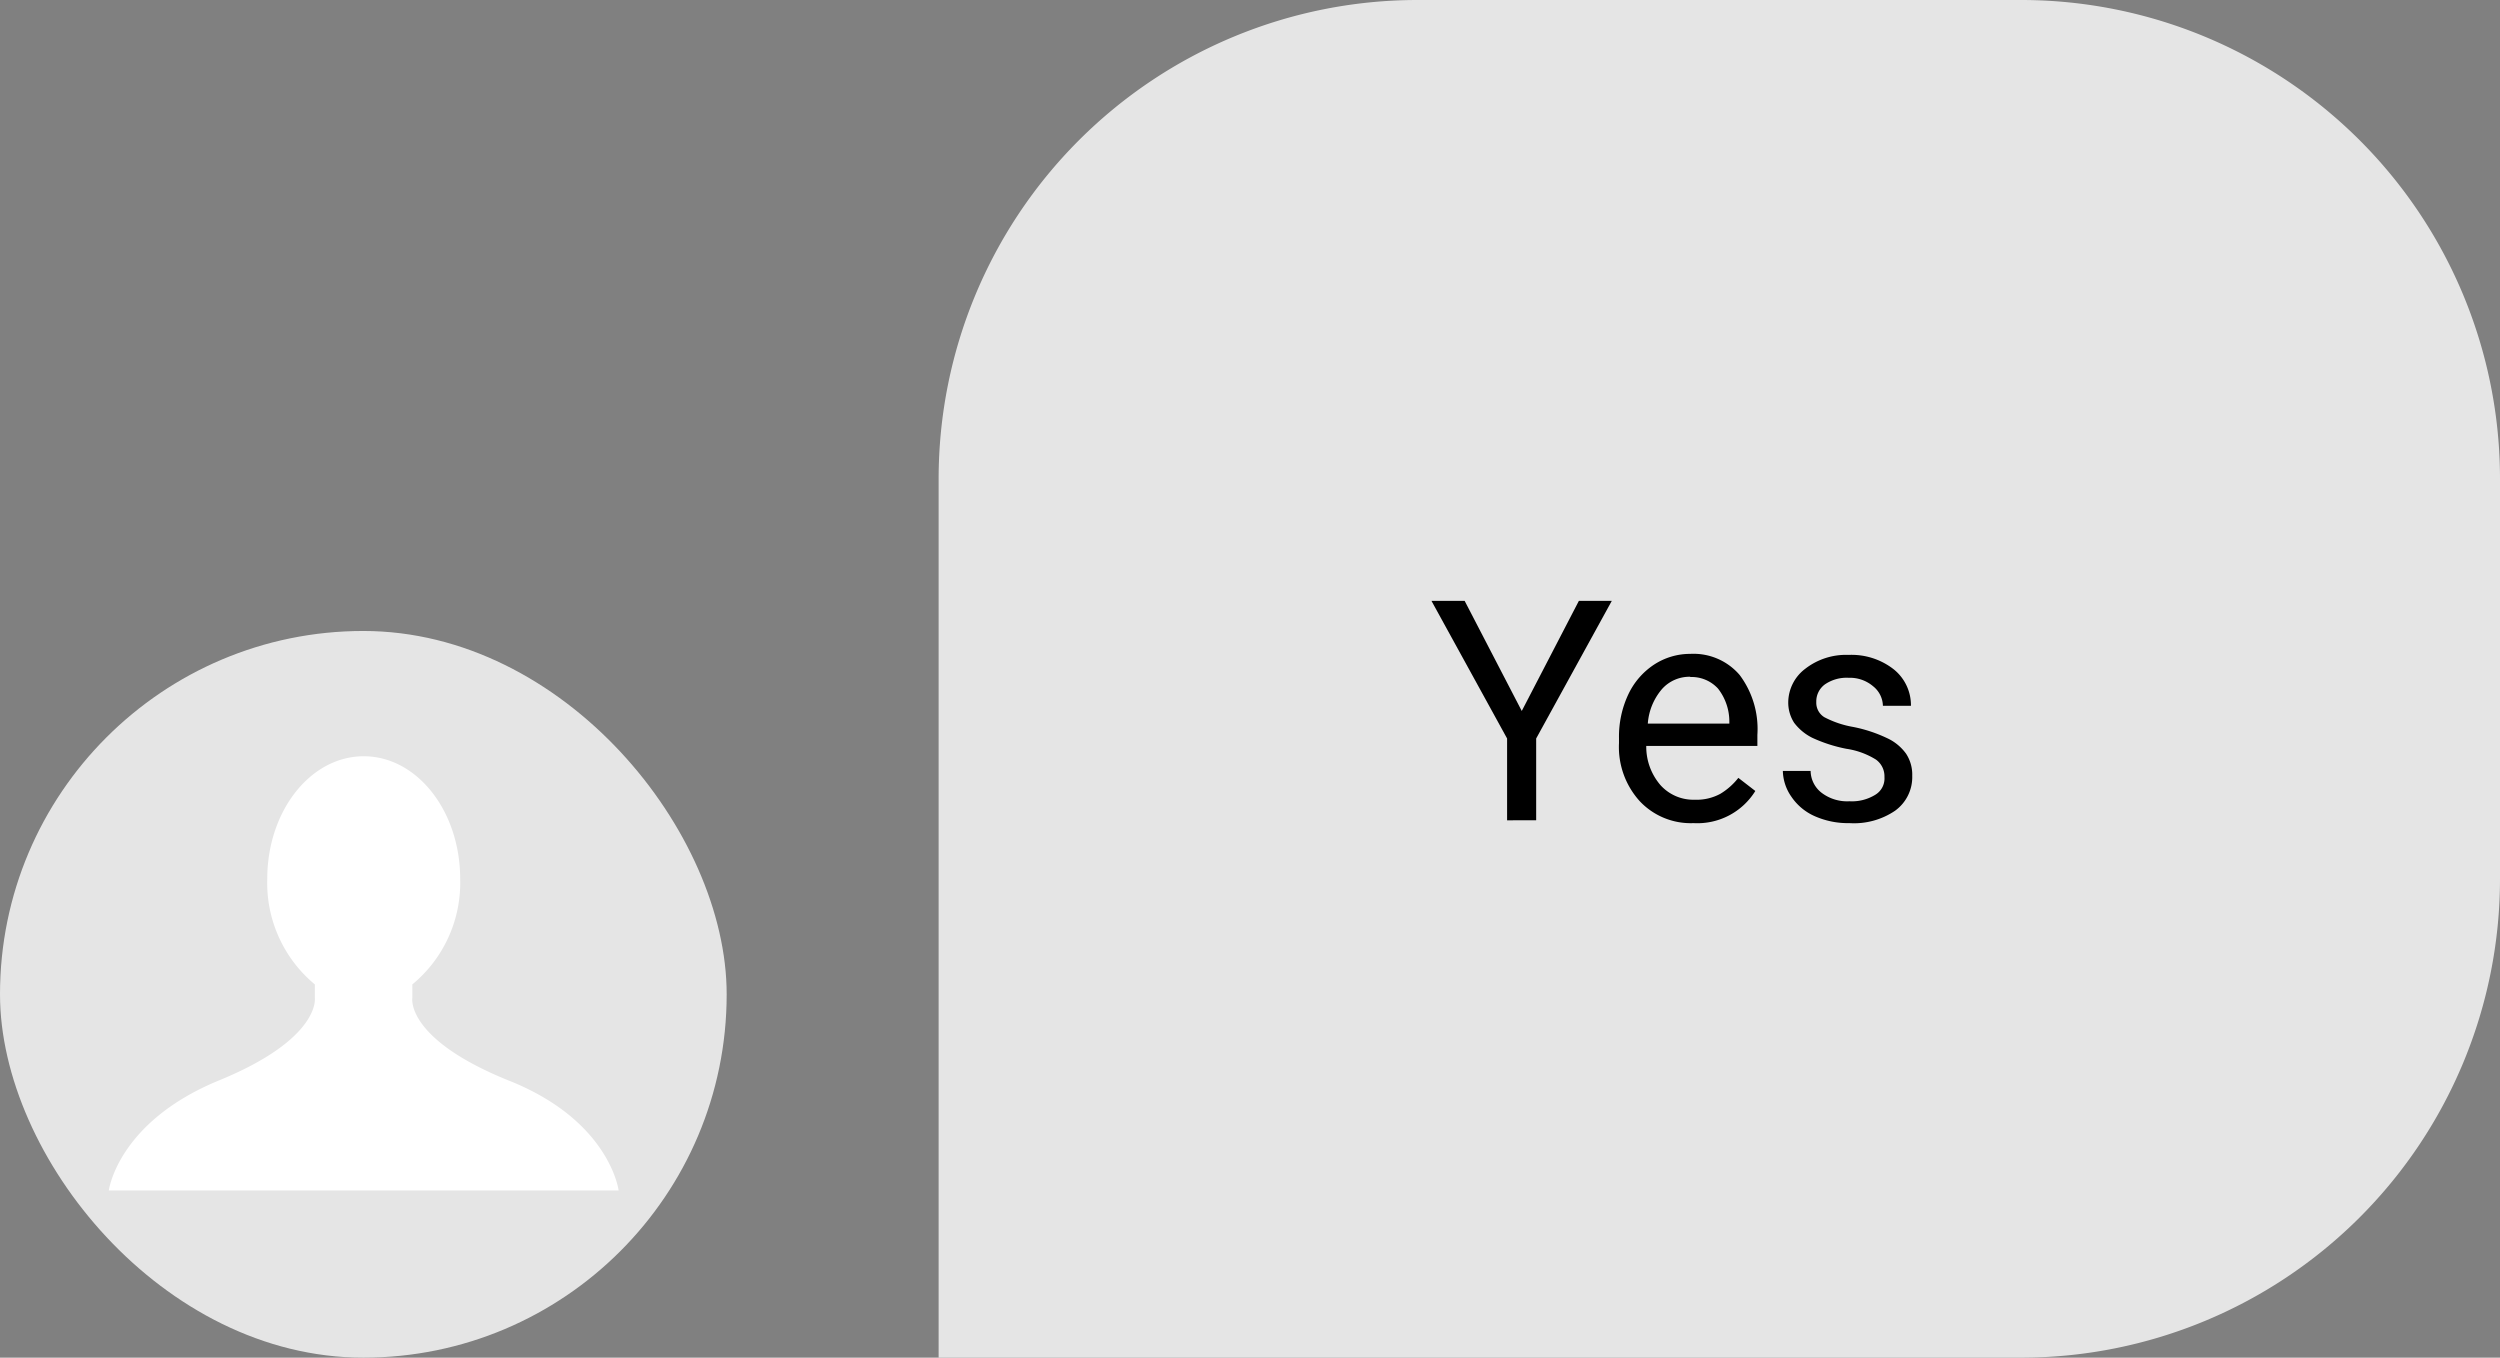
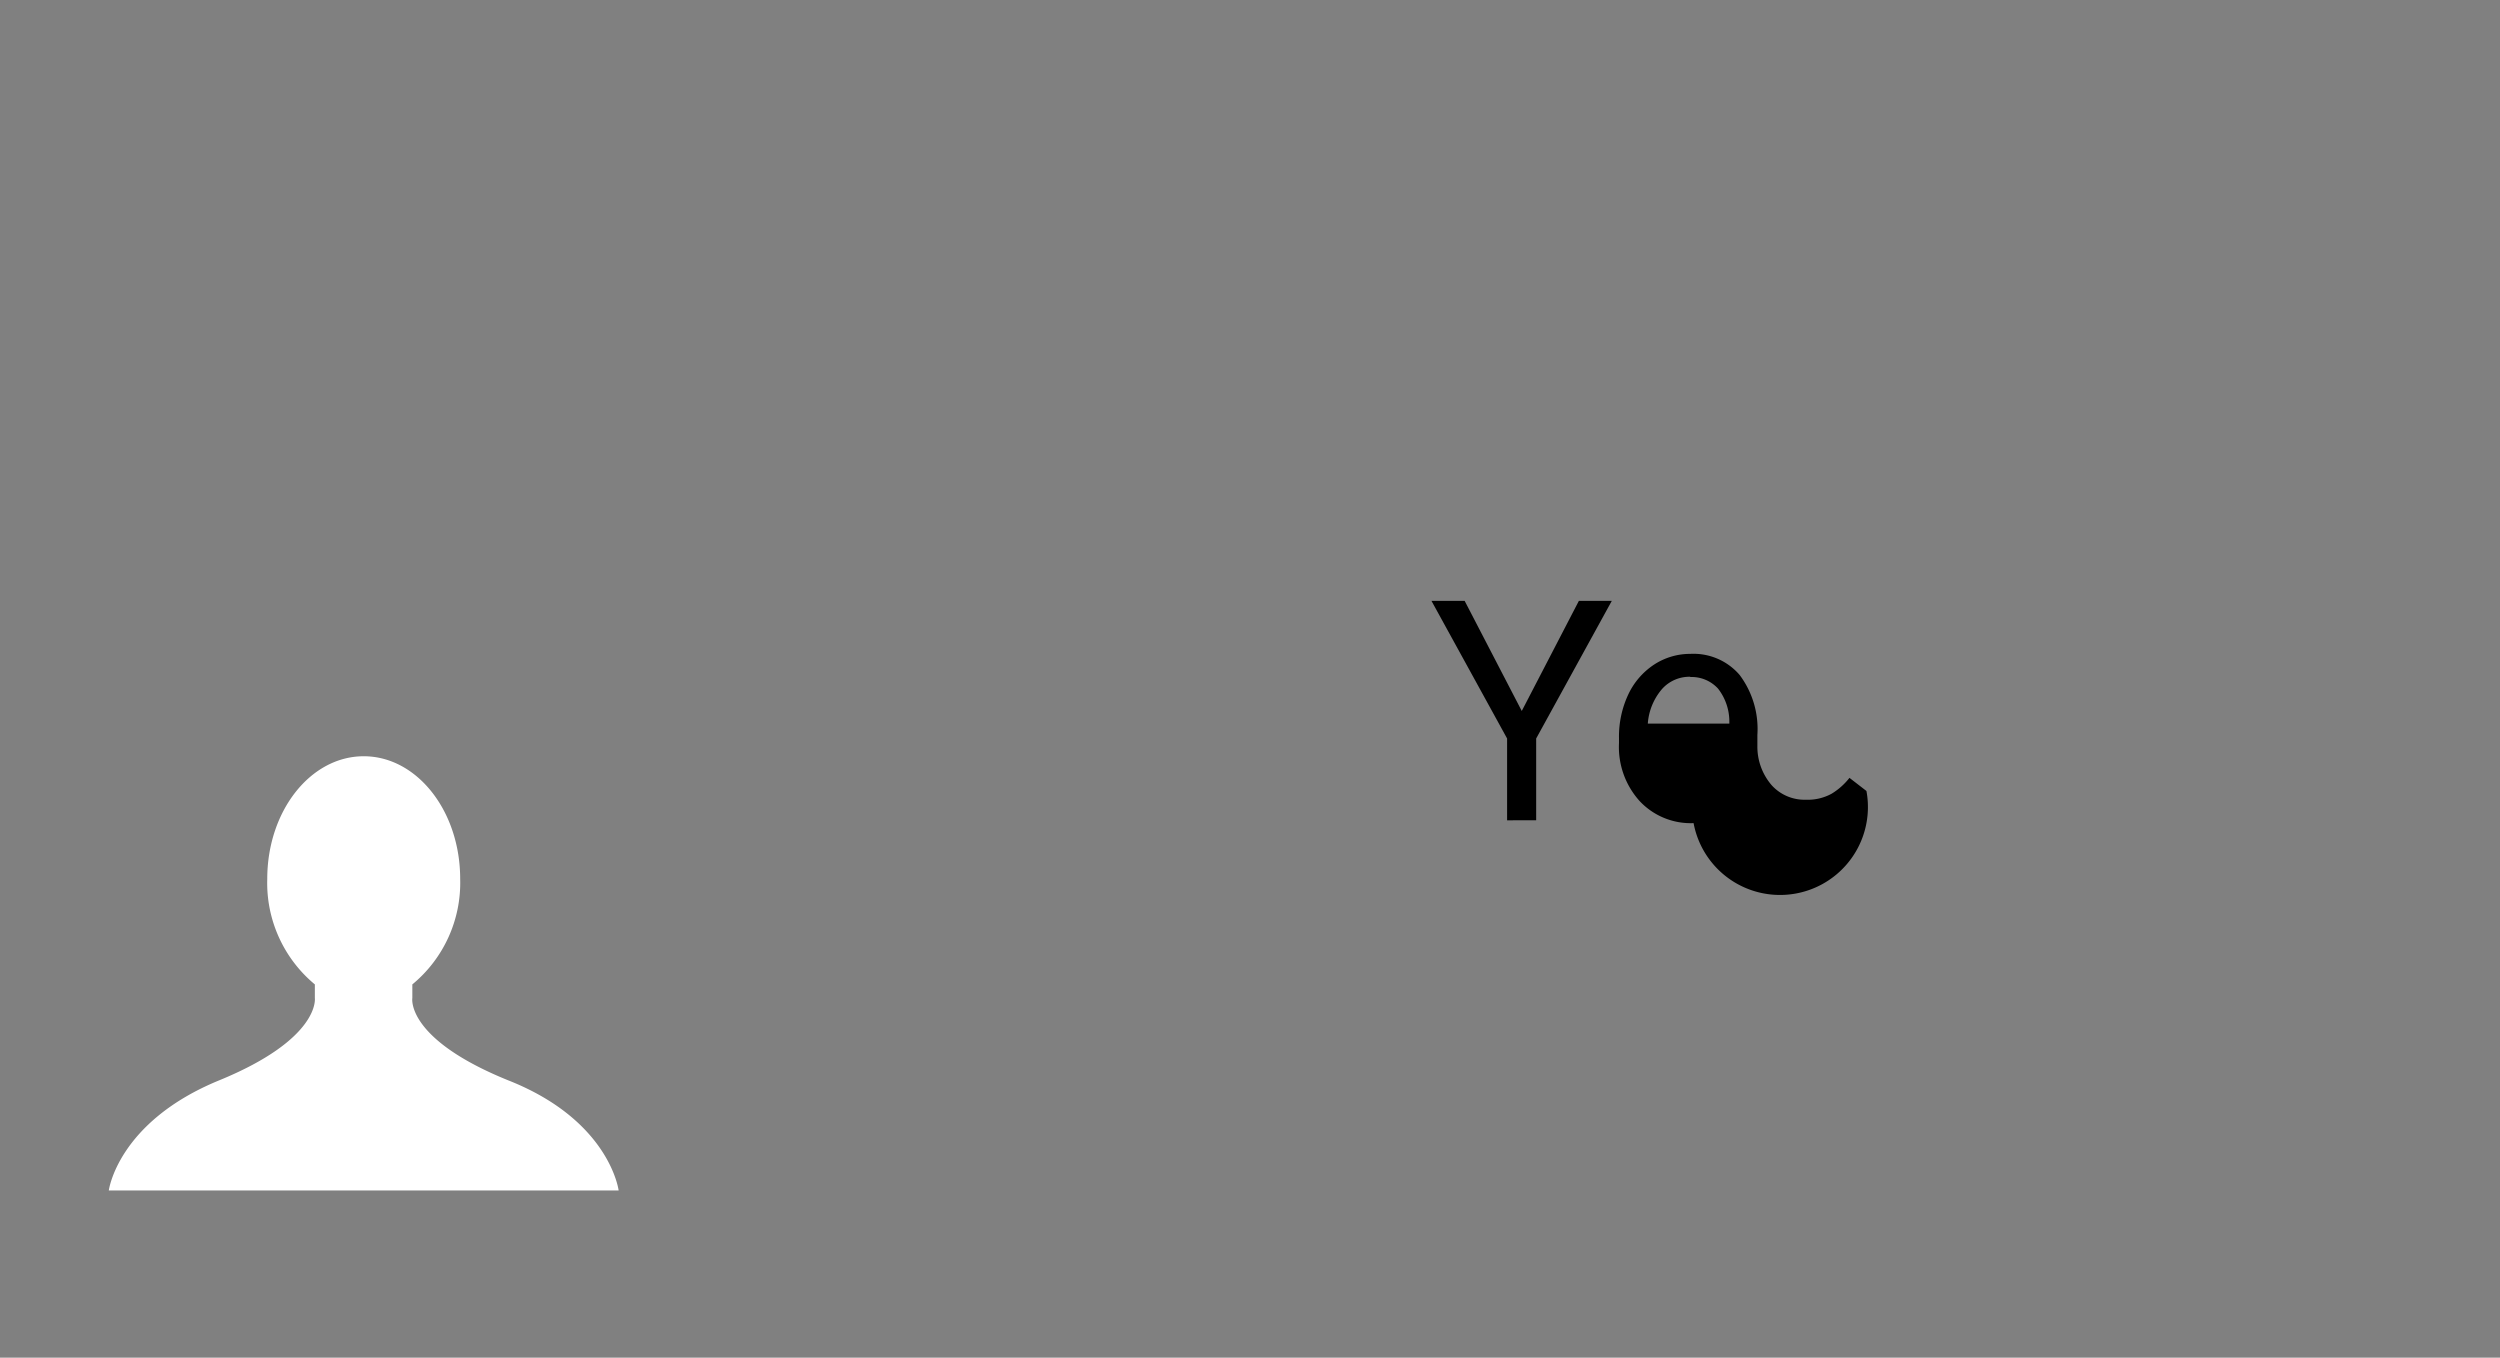
<svg xmlns="http://www.w3.org/2000/svg" viewBox="0 0 97.19 52.78">
  <rect x="0" y="0" width="97.19" height="52.78" fill="#808080" stroke="none" />
  <defs>
    <style>.cls-1{fill:#e5e5e5;}.cls-2{fill:#fff;}</style>
  </defs>
  <title>homepage-con-3</title>
  <g id="Camada_2" data-name="Camada 2">
    <g id="Layer_1" data-name="Layer 1">
-       <path class="cls-1" d="M55.11,0H78.57A18.62,18.62,0,0,1,97.19,18.62V34.17A18.62,18.62,0,0,1,78.57,52.78H36.49a0,0,0,0,1,0,0V18.62A18.62,18.62,0,0,1,55.11,0Z" />
      <path d="M59.16,27.64l2.22-4.28h1.28l-2.94,5.35v3.18H58.59V28.71l-2.94-5.35h1.29Z" />
-       <path d="M65.84,32a2.72,2.72,0,0,1-2.09-.85,3.13,3.13,0,0,1-.81-2.26v-.2A3.85,3.85,0,0,1,63.3,27a2.83,2.83,0,0,1,1-1.16,2.56,2.56,0,0,1,1.41-.42,2.36,2.36,0,0,1,1.92.82,3.5,3.5,0,0,1,.69,2.33V29H64a2.29,2.29,0,0,0,.55,1.52,1.72,1.72,0,0,0,1.33.57,1.93,1.93,0,0,0,1-.23,2.58,2.58,0,0,0,.7-.62l.66.51A2.65,2.65,0,0,1,65.84,32Zm-.13-5.69a1.43,1.43,0,0,0-1.1.48,2.32,2.32,0,0,0-.55,1.34h3.17v-.08a2.08,2.08,0,0,0-.44-1.28A1.39,1.39,0,0,0,65.71,26.32Z" />
-       <path d="M73.26,30.21a.8.8,0,0,0-.33-.68,3,3,0,0,0-1.15-.42,5.77,5.77,0,0,1-1.31-.42,2,2,0,0,1-.72-.59,1.45,1.45,0,0,1-.23-.81A1.65,1.65,0,0,1,70.18,26a2.58,2.58,0,0,1,1.69-.54,2.66,2.66,0,0,1,1.75.56,1.79,1.79,0,0,1,.67,1.42H73.2a1,1,0,0,0-.38-.76,1.39,1.39,0,0,0-.95-.33,1.49,1.49,0,0,0-.93.26.82.82,0,0,0-.33.68.66.66,0,0,0,.31.59,3.79,3.79,0,0,0,1.12.38,5.57,5.57,0,0,1,1.31.43,1.88,1.88,0,0,1,.75.61,1.48,1.48,0,0,1,.24.86,1.61,1.61,0,0,1-.67,1.36A2.84,2.84,0,0,1,71.9,32a3.19,3.19,0,0,1-1.35-.27,2.13,2.13,0,0,1-.91-.76,1.81,1.81,0,0,1-.33-1h1.08a1.09,1.09,0,0,0,.44.86,1.64,1.64,0,0,0,1.07.32,1.73,1.73,0,0,0,1-.25A.74.74,0,0,0,73.26,30.21Z" />
-       <rect class="cls-1" y="24.53" width="28.25" height="28.25" rx="14.13" />
+       <path d="M65.84,32a2.72,2.72,0,0,1-2.09-.85,3.13,3.13,0,0,1-.81-2.26v-.2A3.85,3.85,0,0,1,63.3,27a2.83,2.83,0,0,1,1-1.16,2.56,2.56,0,0,1,1.41-.42,2.36,2.36,0,0,1,1.92.82,3.5,3.5,0,0,1,.69,2.33V29a2.29,2.29,0,0,0,.55,1.52,1.72,1.72,0,0,0,1.33.57,1.93,1.93,0,0,0,1-.23,2.58,2.58,0,0,0,.7-.62l.66.51A2.65,2.65,0,0,1,65.84,32Zm-.13-5.69a1.43,1.43,0,0,0-1.1.48,2.32,2.32,0,0,0-.55,1.34h3.17v-.08a2.08,2.08,0,0,0-.44-1.28A1.39,1.39,0,0,0,65.71,26.32Z" />
      <path class="cls-2" d="M19.76,42c-4-1.62-3.73-3.2-3.73-3.2v-.53a5.12,5.12,0,0,0,1.86-4.1c0-2.64-1.68-4.77-3.75-4.77s-3.75,2.13-3.75,4.77a5.12,5.12,0,0,0,1.85,4.1v.53s.23,1.58-3.72,3.2-4.29,4.28-4.29,4.28H24.05S23.71,43.56,19.76,42Z" />
    </g>
  </g>
</svg>